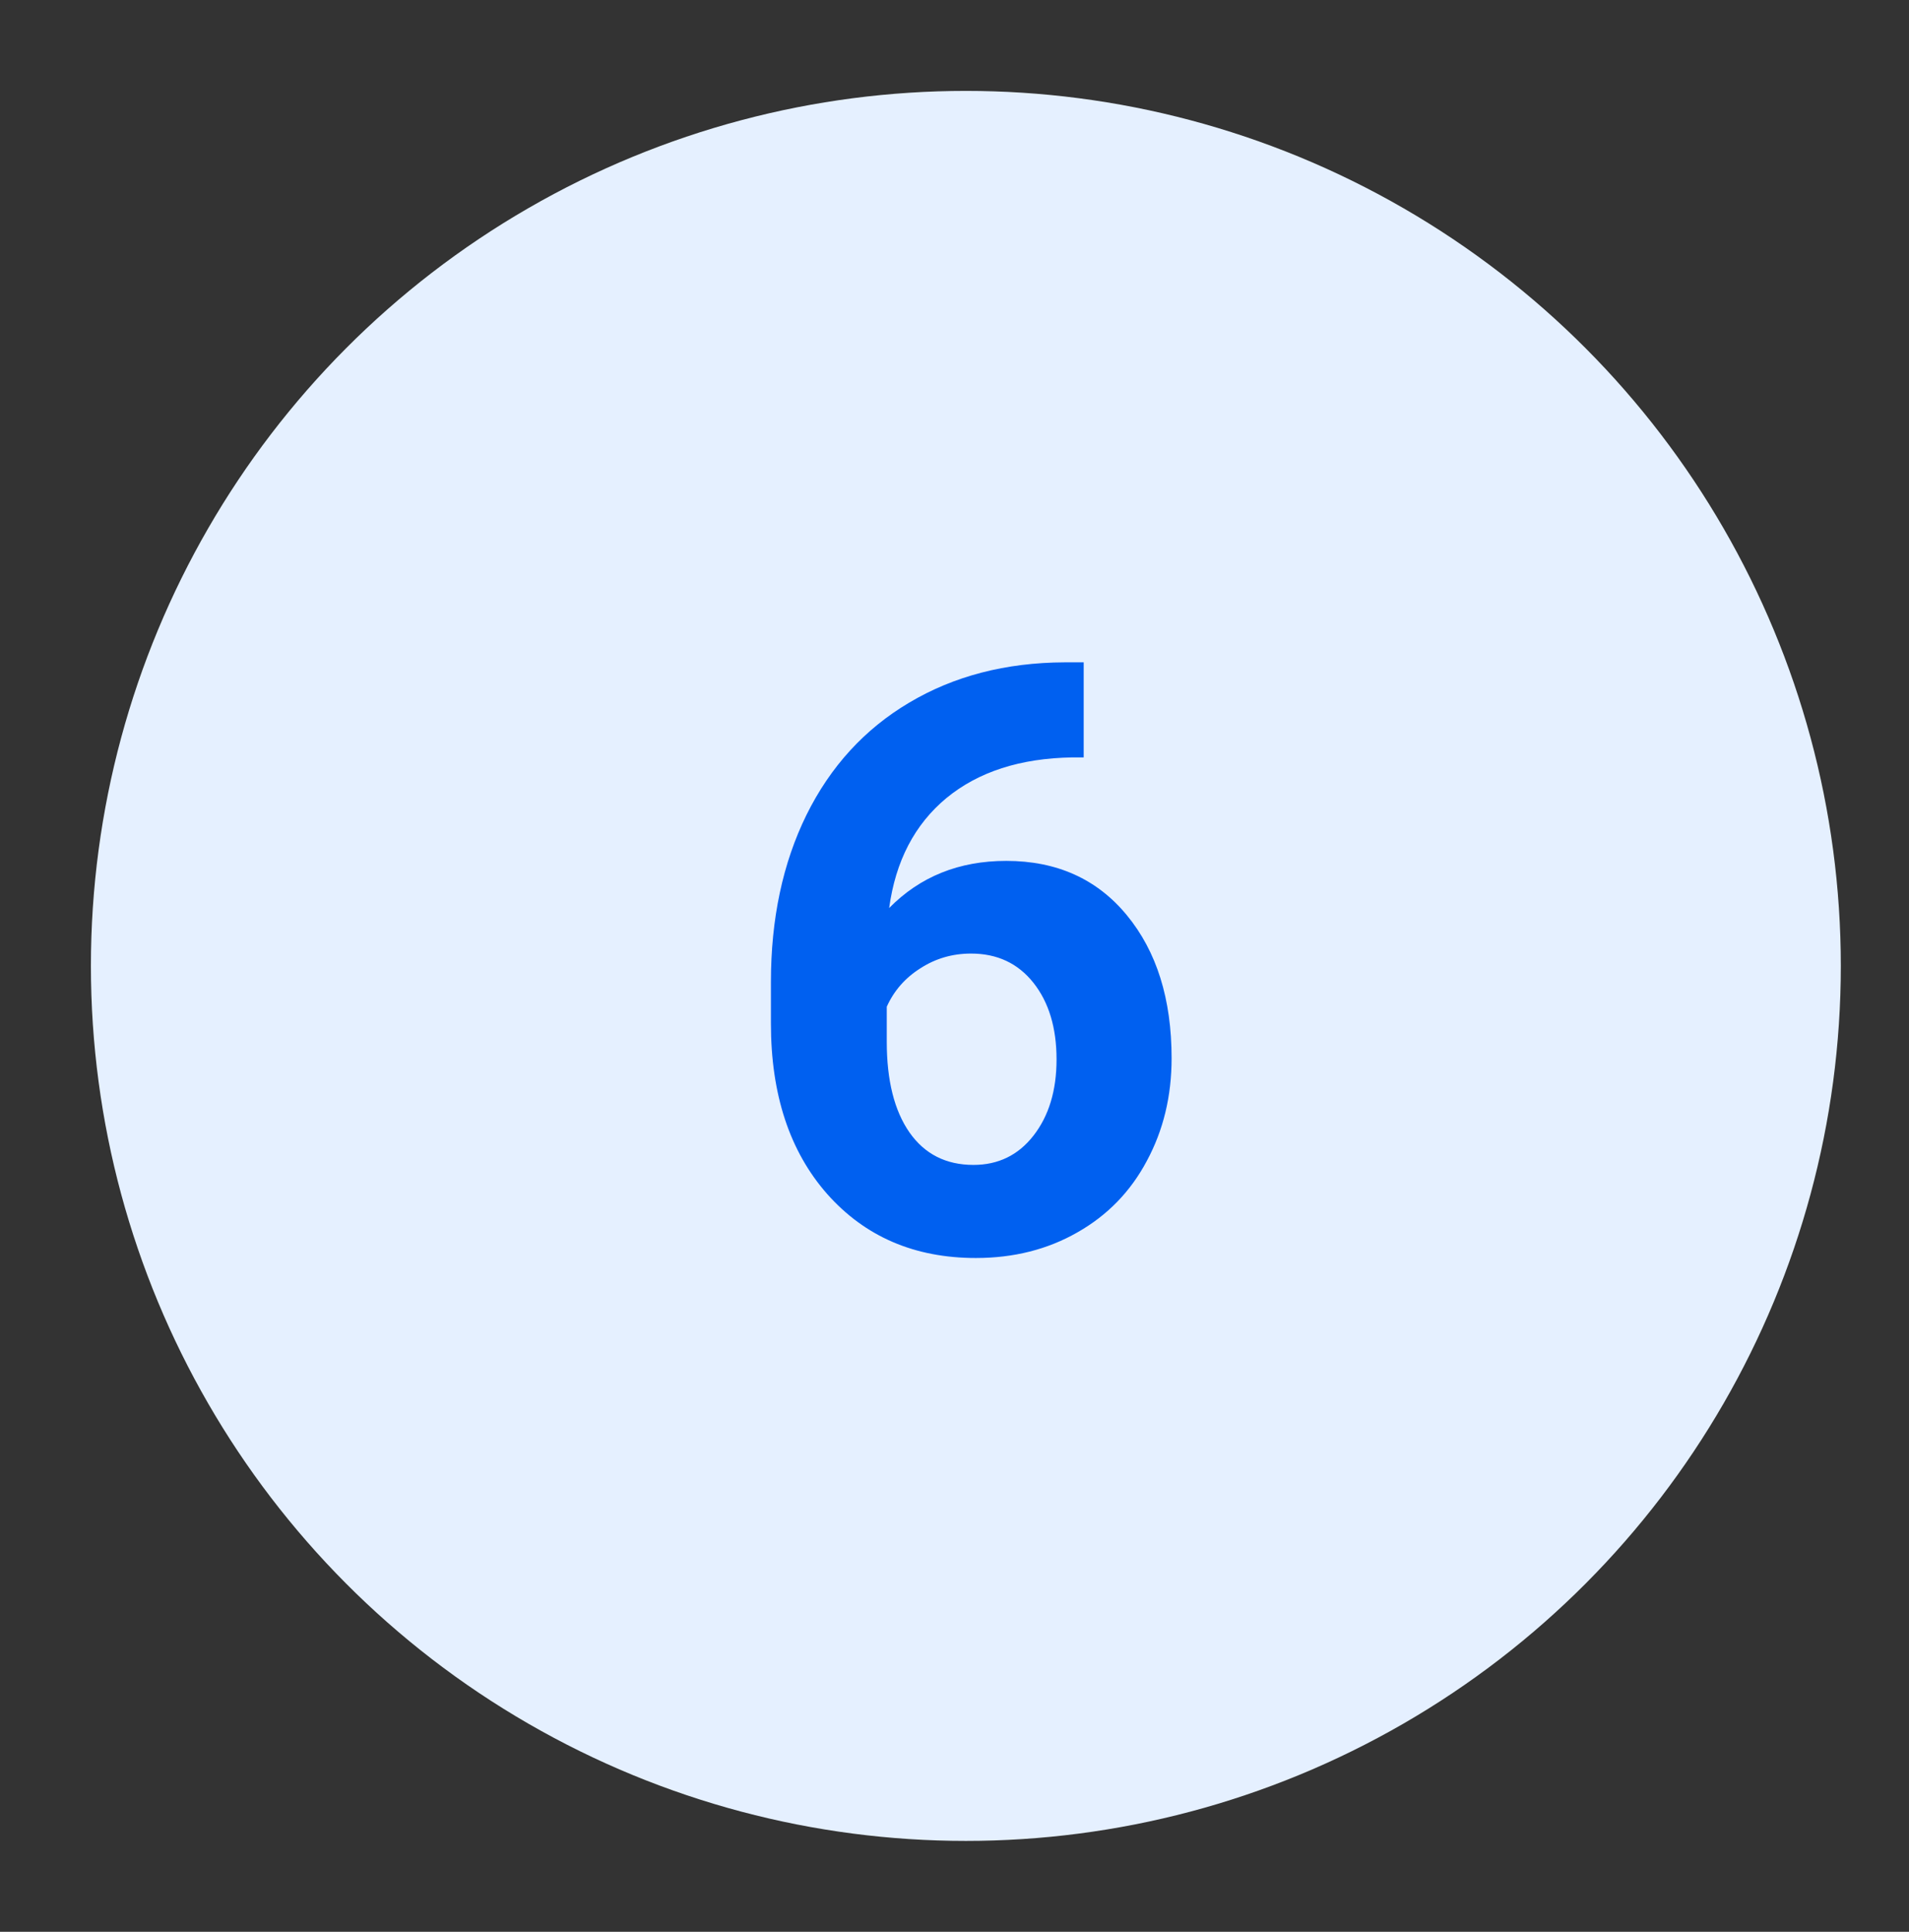
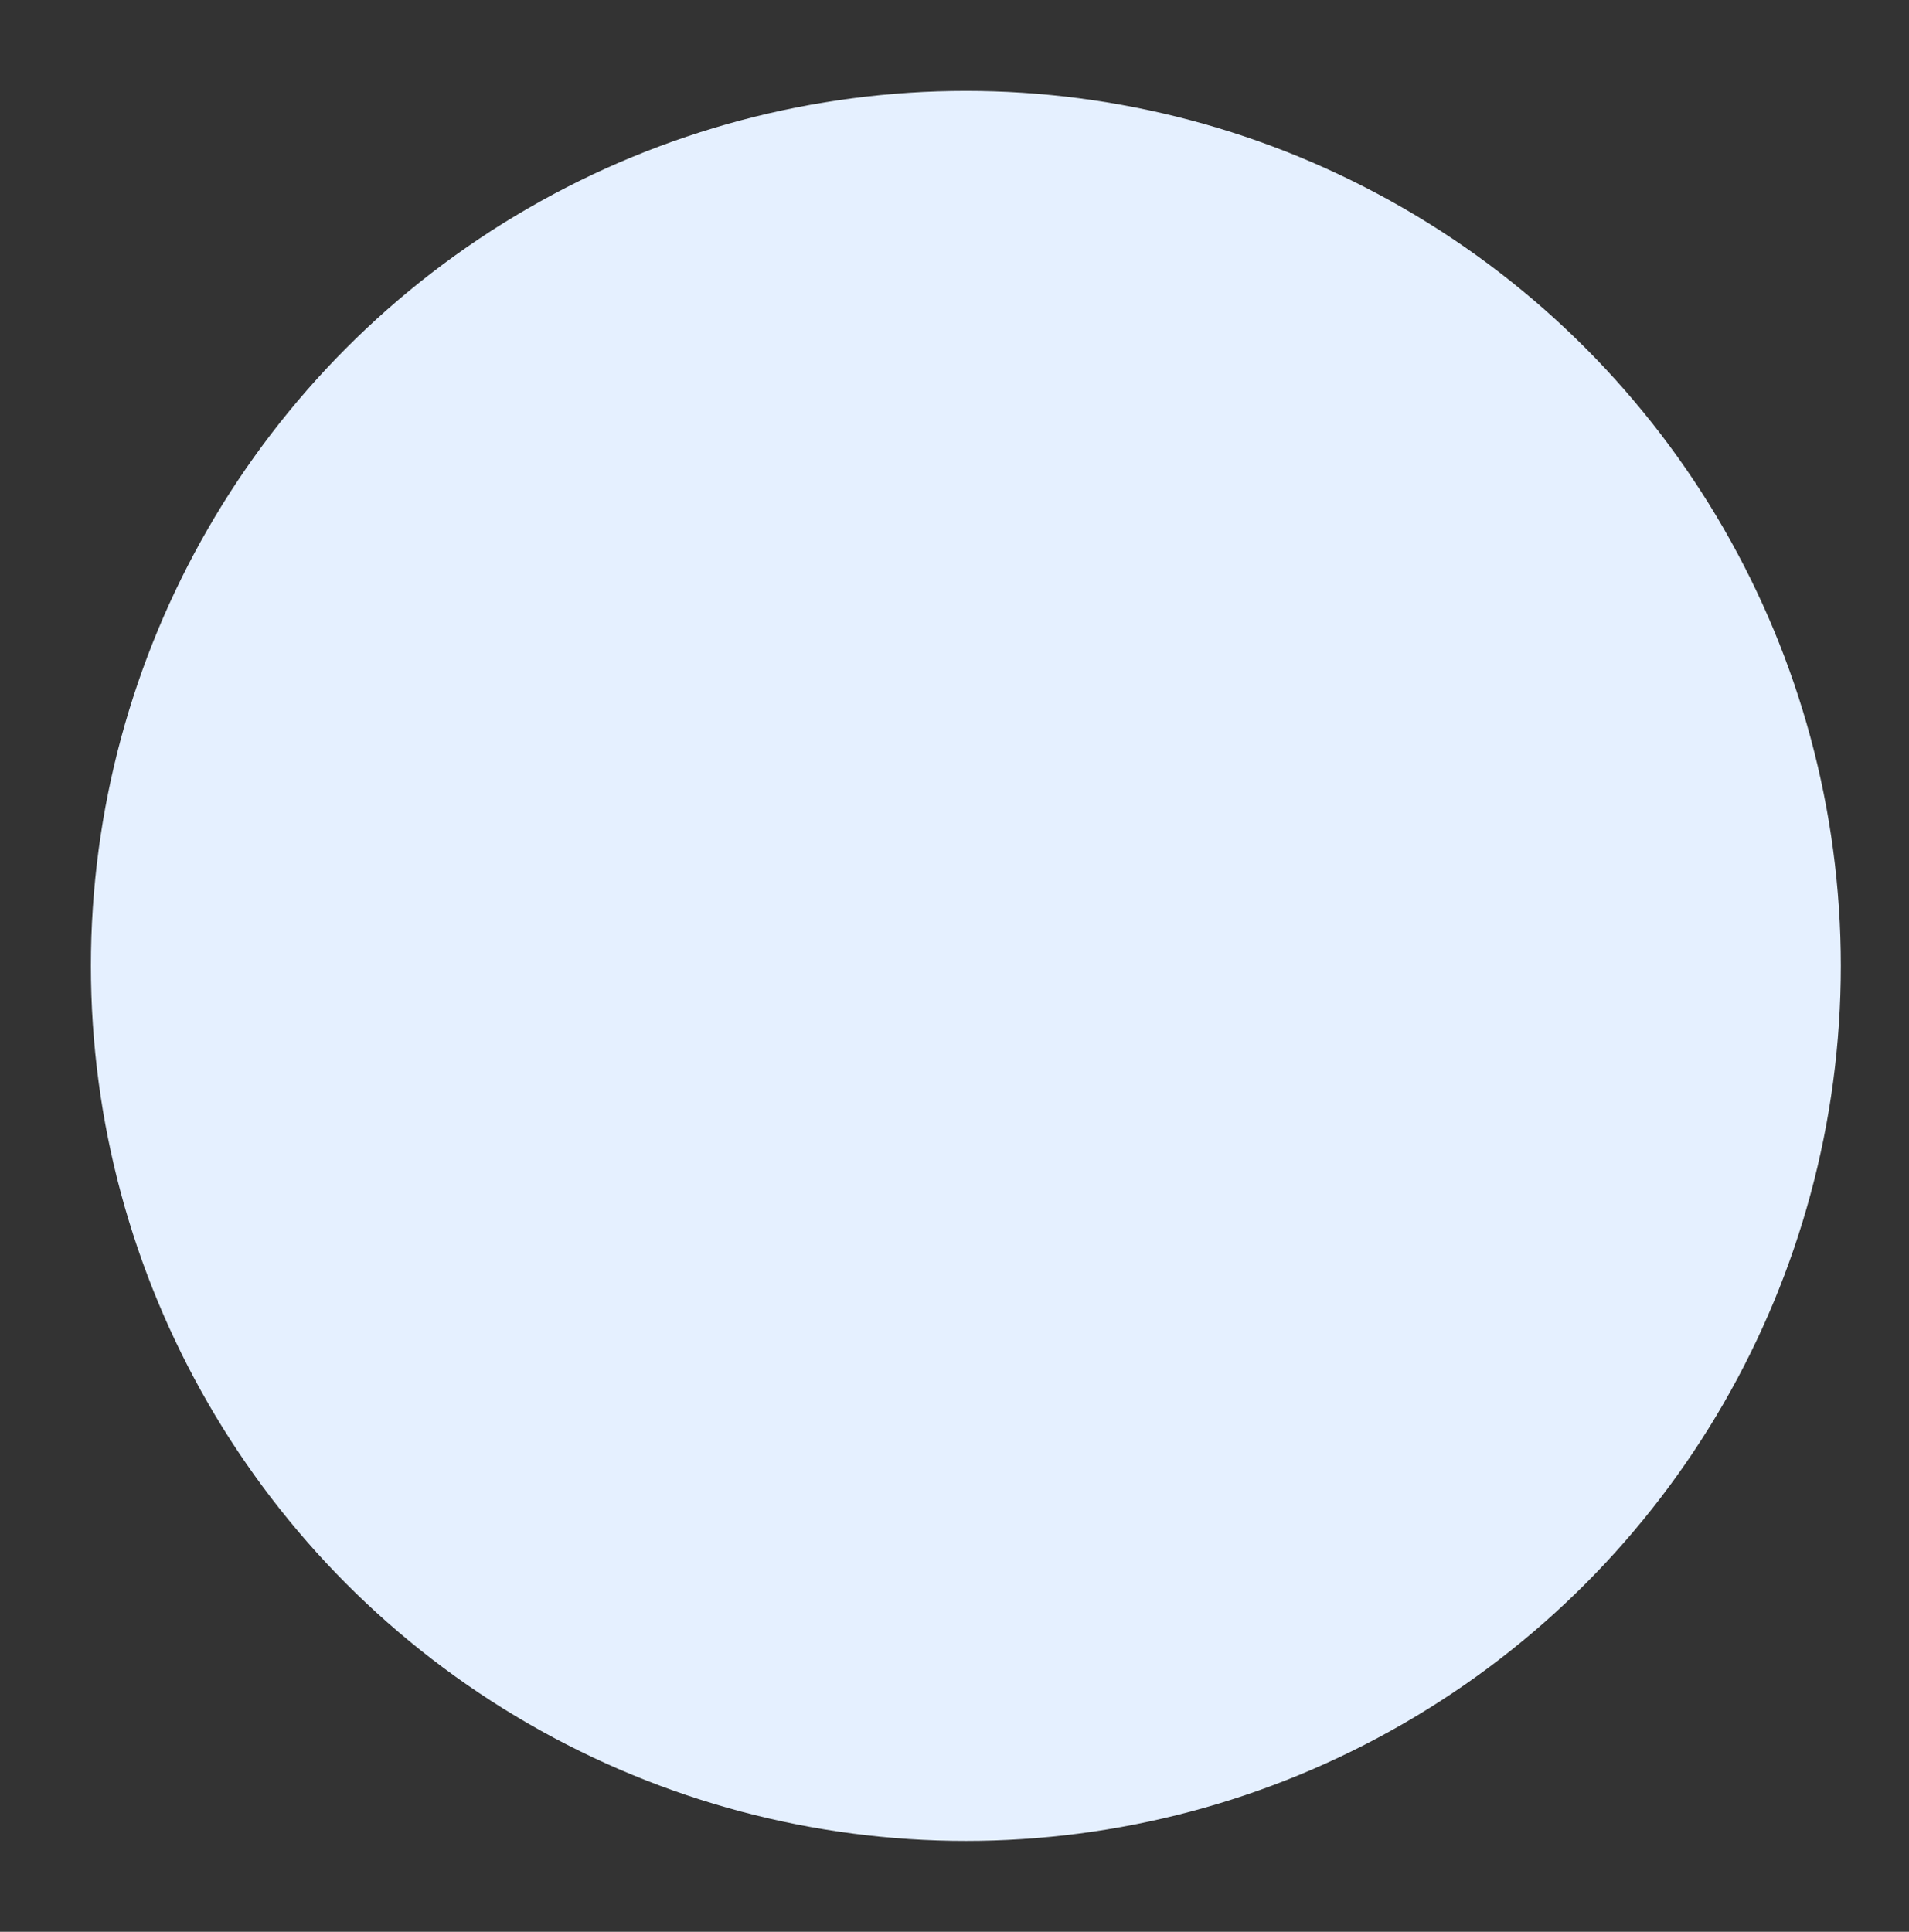
<svg xmlns="http://www.w3.org/2000/svg" width="84" height="85" viewBox="0 0 84 85" fill="none">
  <rect x="0" y="0" width="84" height="85" fill="#333333" stroke="none" />
  <circle cx="42.5" cy="42.5" r="38.5" fill="#E5F0FF" />
-   <path d="M47.685 29.143V33.326H47.193C44.897 33.361 43.045 33.959 41.639 35.119C40.244 36.279 39.406 37.891 39.125 39.953C40.484 38.57 42.201 37.879 44.275 37.879C46.502 37.879 48.272 38.676 49.584 40.27C50.897 41.863 51.553 43.961 51.553 46.562C51.553 48.227 51.19 49.732 50.463 51.08C49.748 52.428 48.728 53.477 47.404 54.227C46.092 54.977 44.603 55.352 42.94 55.352C40.244 55.352 38.065 54.414 36.4 52.539C34.748 50.664 33.922 48.162 33.922 45.033V43.205C33.922 40.428 34.443 37.978 35.486 35.857C36.541 33.725 38.047 32.078 40.004 30.918C41.973 29.746 44.252 29.154 46.842 29.143H47.685ZM42.728 41.957C41.908 41.957 41.164 42.174 40.496 42.607C39.828 43.029 39.336 43.592 39.02 44.295V45.842C39.02 47.541 39.353 48.871 40.022 49.832C40.69 50.781 41.627 51.256 42.834 51.256C43.924 51.256 44.803 50.828 45.471 49.973C46.15 49.105 46.49 47.986 46.49 46.615C46.49 45.221 46.15 44.096 45.471 43.24C44.791 42.385 43.877 41.957 42.728 41.957Z" fill="#0060F0" />
</svg>